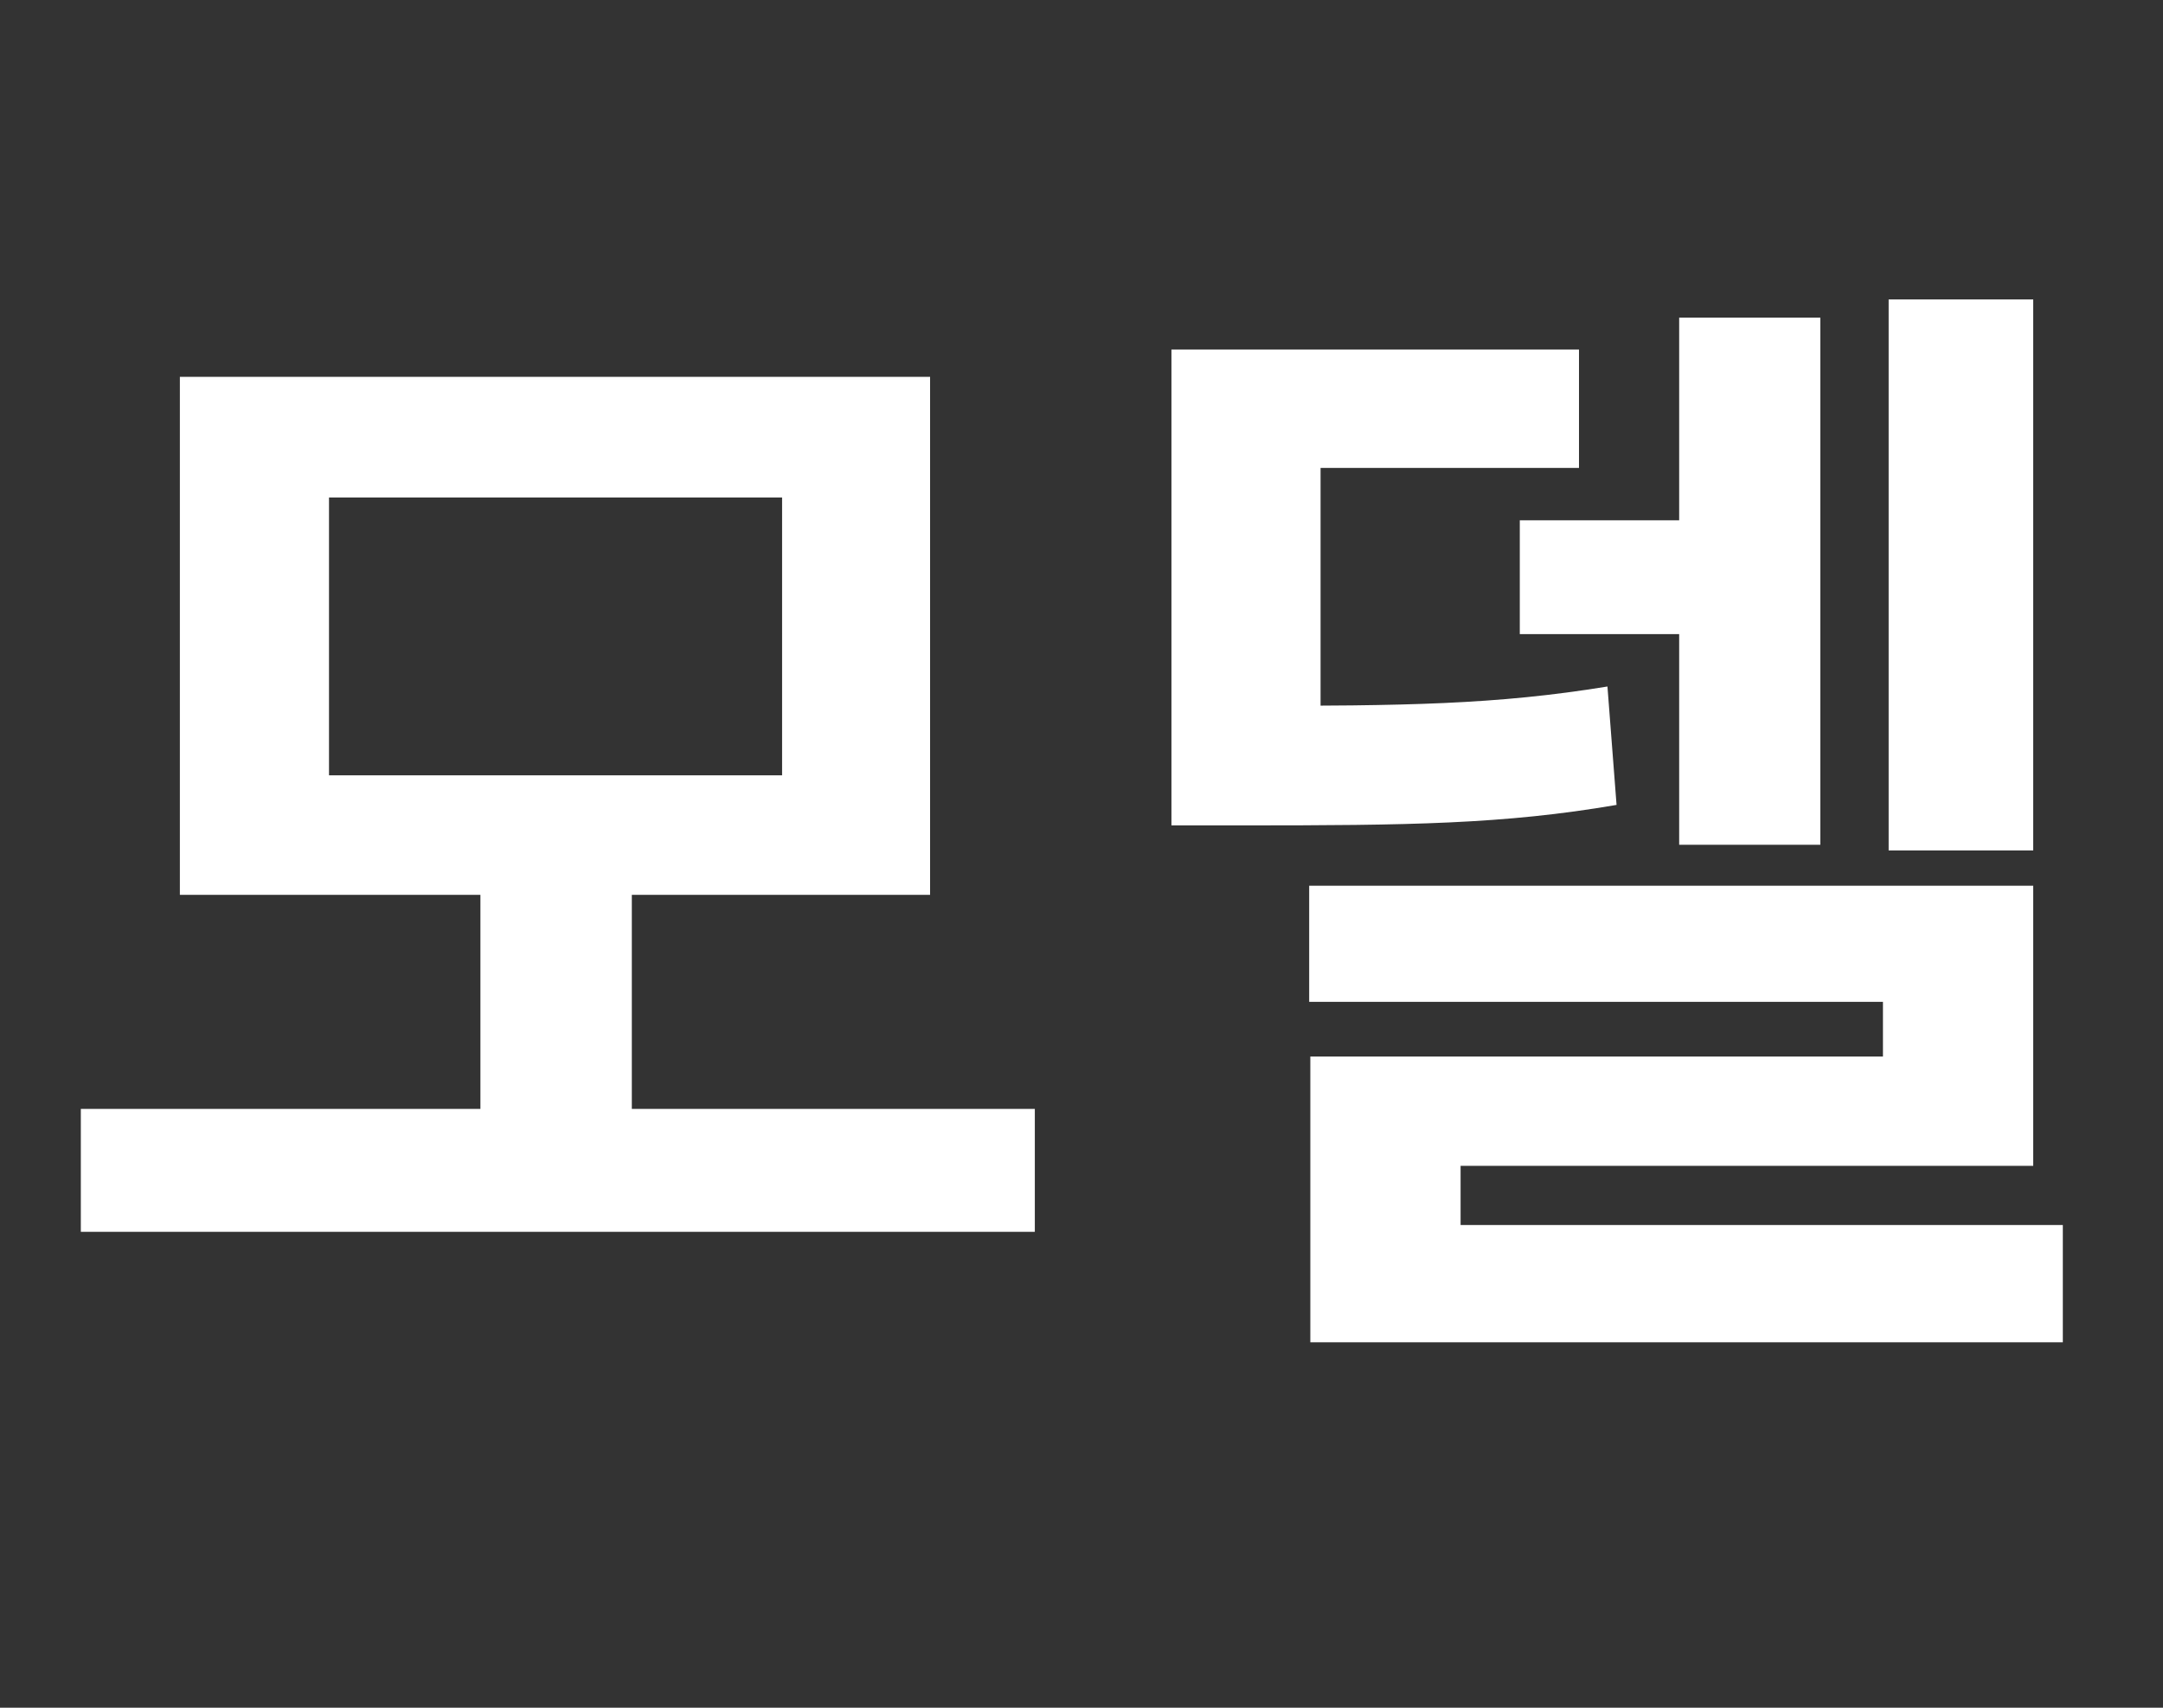
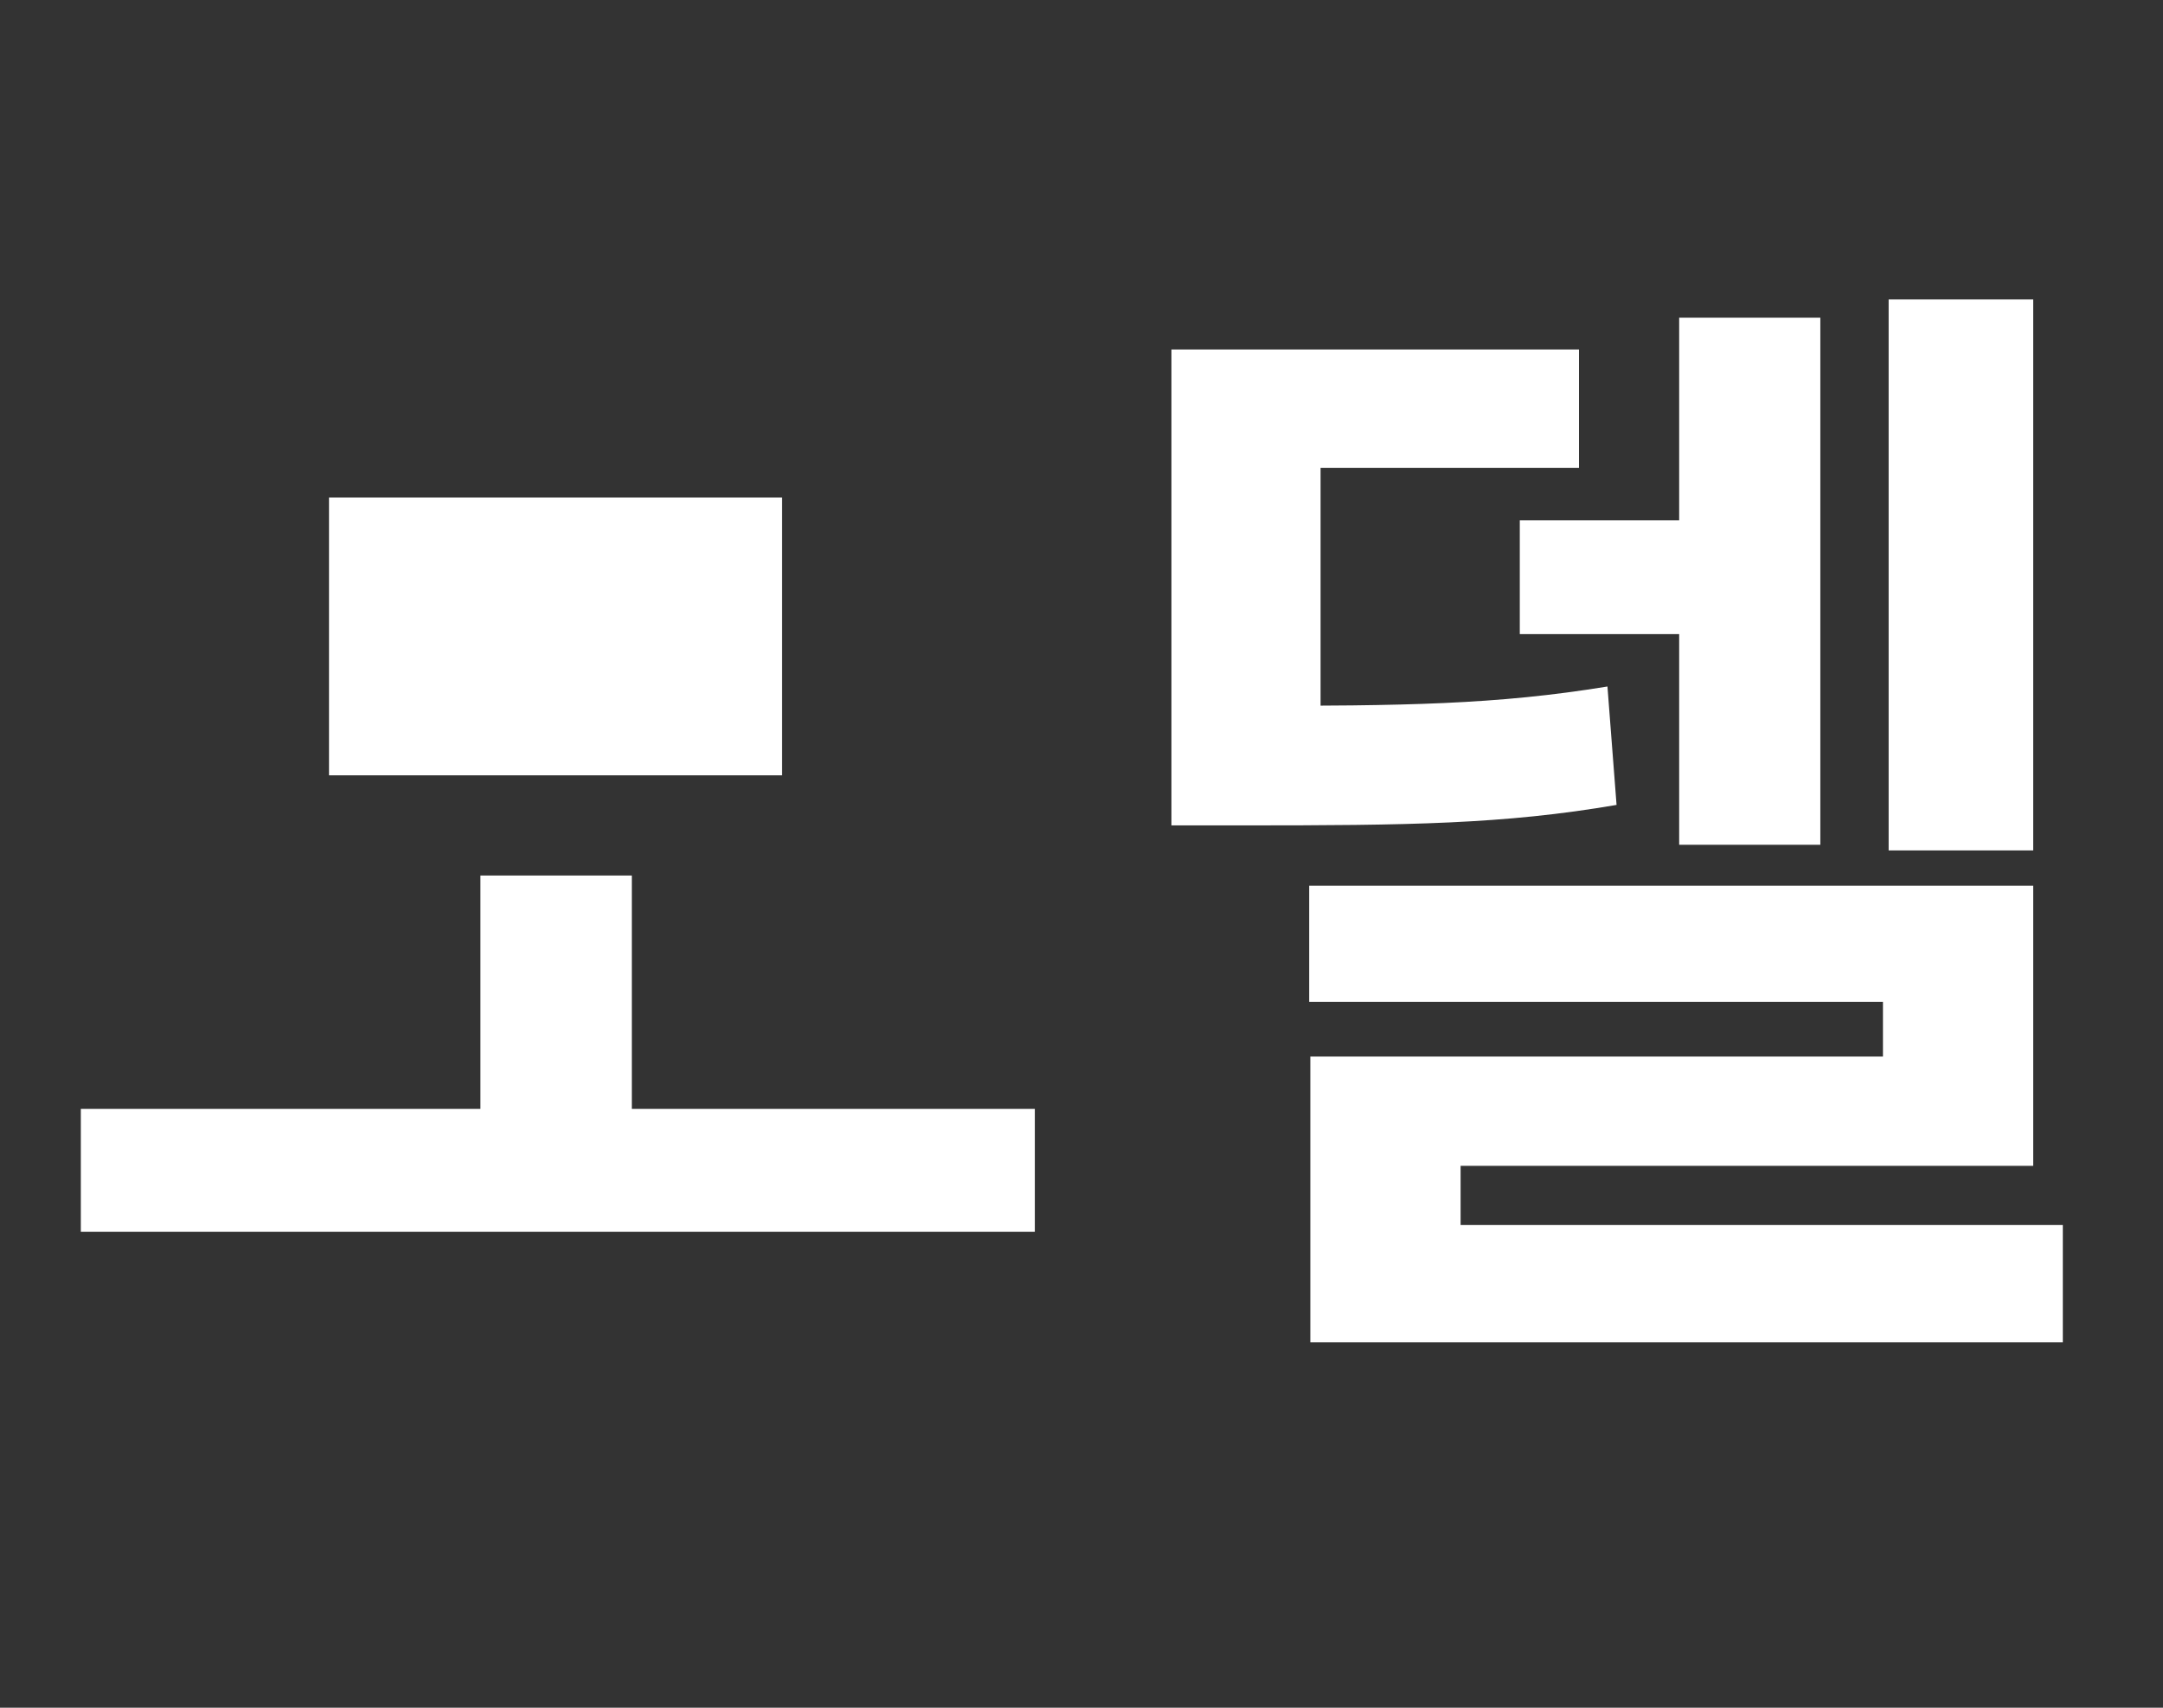
<svg xmlns="http://www.w3.org/2000/svg" fill="#fff" viewBox="0 0 19 15" id="svg_ko" width="100%" height="100%">
  <rect x="0" y="0" width="19" height="15" fill="#333333" stroke="none" />
  <g>
-     <path d="M.71 9.74h8.38v1.08H.71V9.74Zm3.51-2.05h1.33v2.3H4.22v-2.3ZM1.58 3.31h6.59v4.55H1.58V3.31Zm5.29 1.06H2.89v2.44h3.98V4.37Zm9.72-1.74h1.27v4.84h-1.27V2.63Zm-3.24 1.94h1.98v1h-1.98v-1Zm1.4-1.78h1.24v4.63h-1.24V2.79ZM10.29 6.2h.63c1.42 0 2.22-.01 3.2-.17l.08 1.04c-.99.17-1.83.18-3.28.18h-.63V6.2Zm0-3.13h3.58v1.04H11.6V6.9h-1.31V3.07Zm1.21 4.71h6.36v2.46h-5.03v1.14h-1.32v-2.1h5.03V8.8H11.5V7.78Zm.01 2.98h6.61v1.03h-6.61v-1.03Z" />
+     <path d="M.71 9.74h8.38v1.08H.71V9.74Zm3.51-2.05h1.33v2.3H4.22v-2.3ZM1.58 3.31h6.59H1.58V3.31Zm5.29 1.06H2.89v2.44h3.98V4.37Zm9.72-1.74h1.27v4.84h-1.27V2.63Zm-3.24 1.94h1.98v1h-1.98v-1Zm1.4-1.78h1.24v4.63h-1.24V2.79ZM10.29 6.2h.63c1.42 0 2.22-.01 3.2-.17l.08 1.04c-.99.17-1.83.18-3.28.18h-.63V6.2Zm0-3.13h3.58v1.04H11.6V6.9h-1.31V3.07Zm1.21 4.71h6.36v2.46h-5.03v1.14h-1.32v-2.1h5.03V8.8H11.5V7.78Zm.01 2.98h6.61v1.03h-6.61v-1.03Z" />
  </g>
</svg>